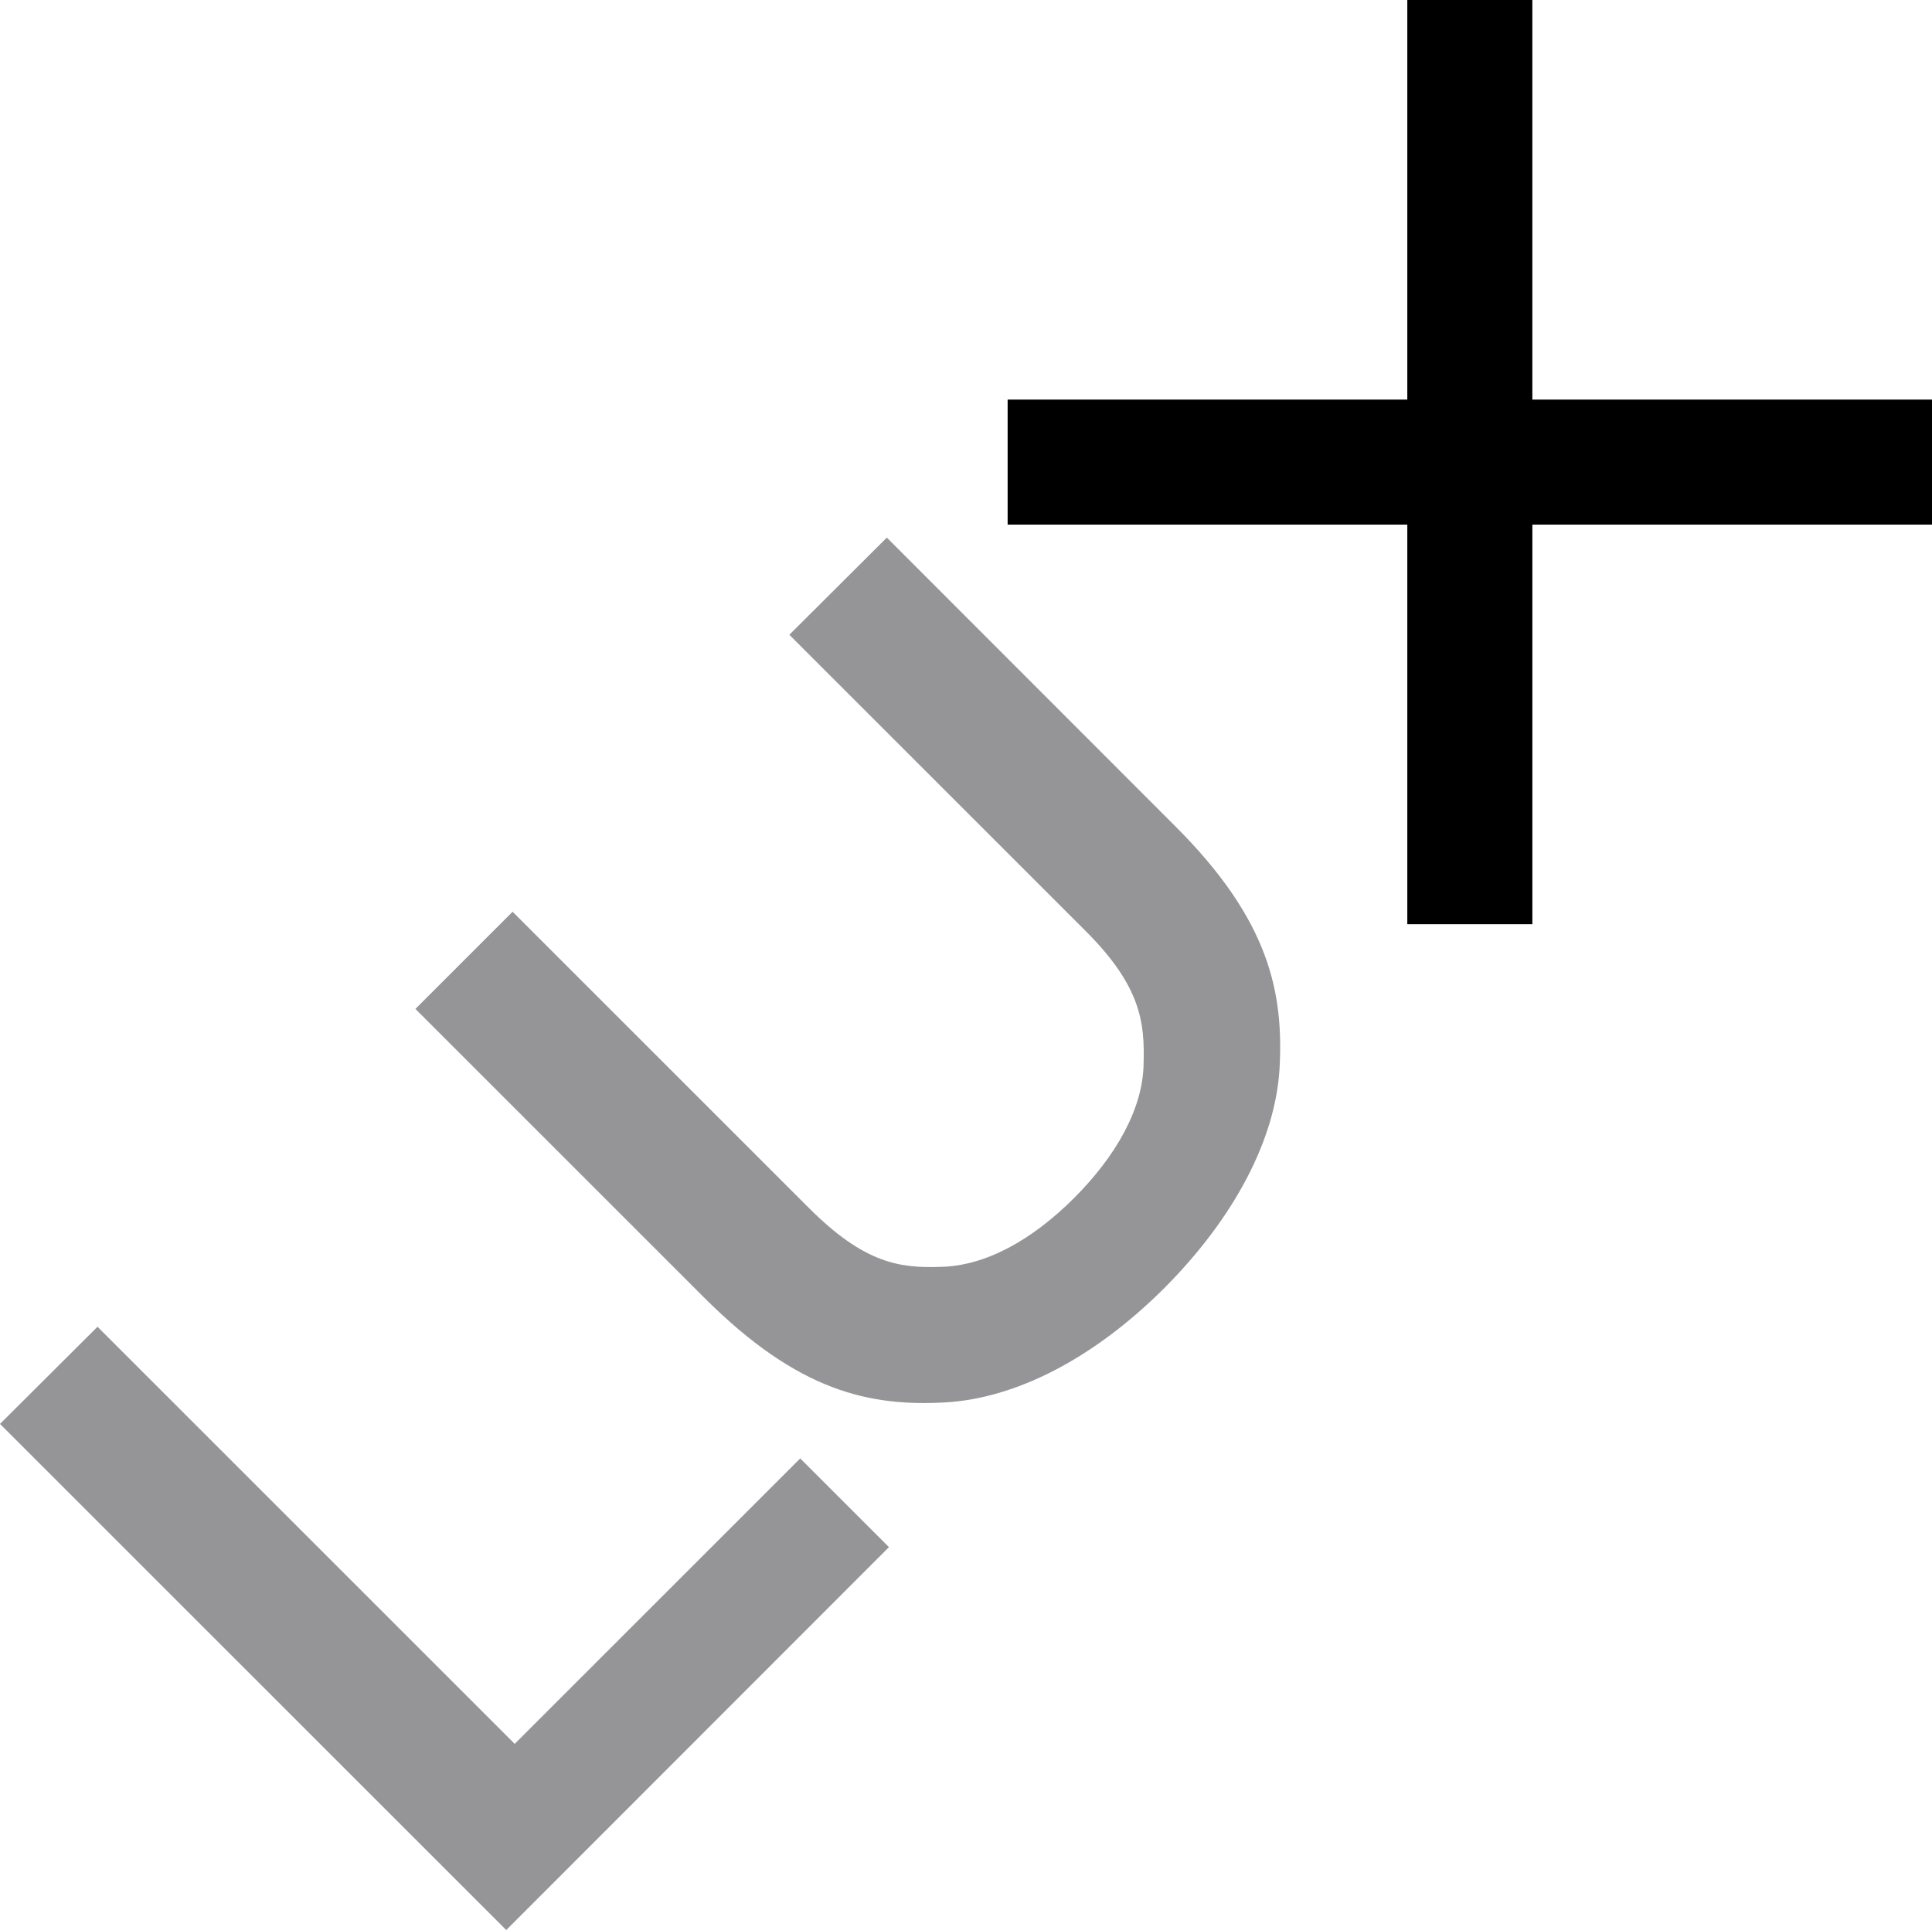
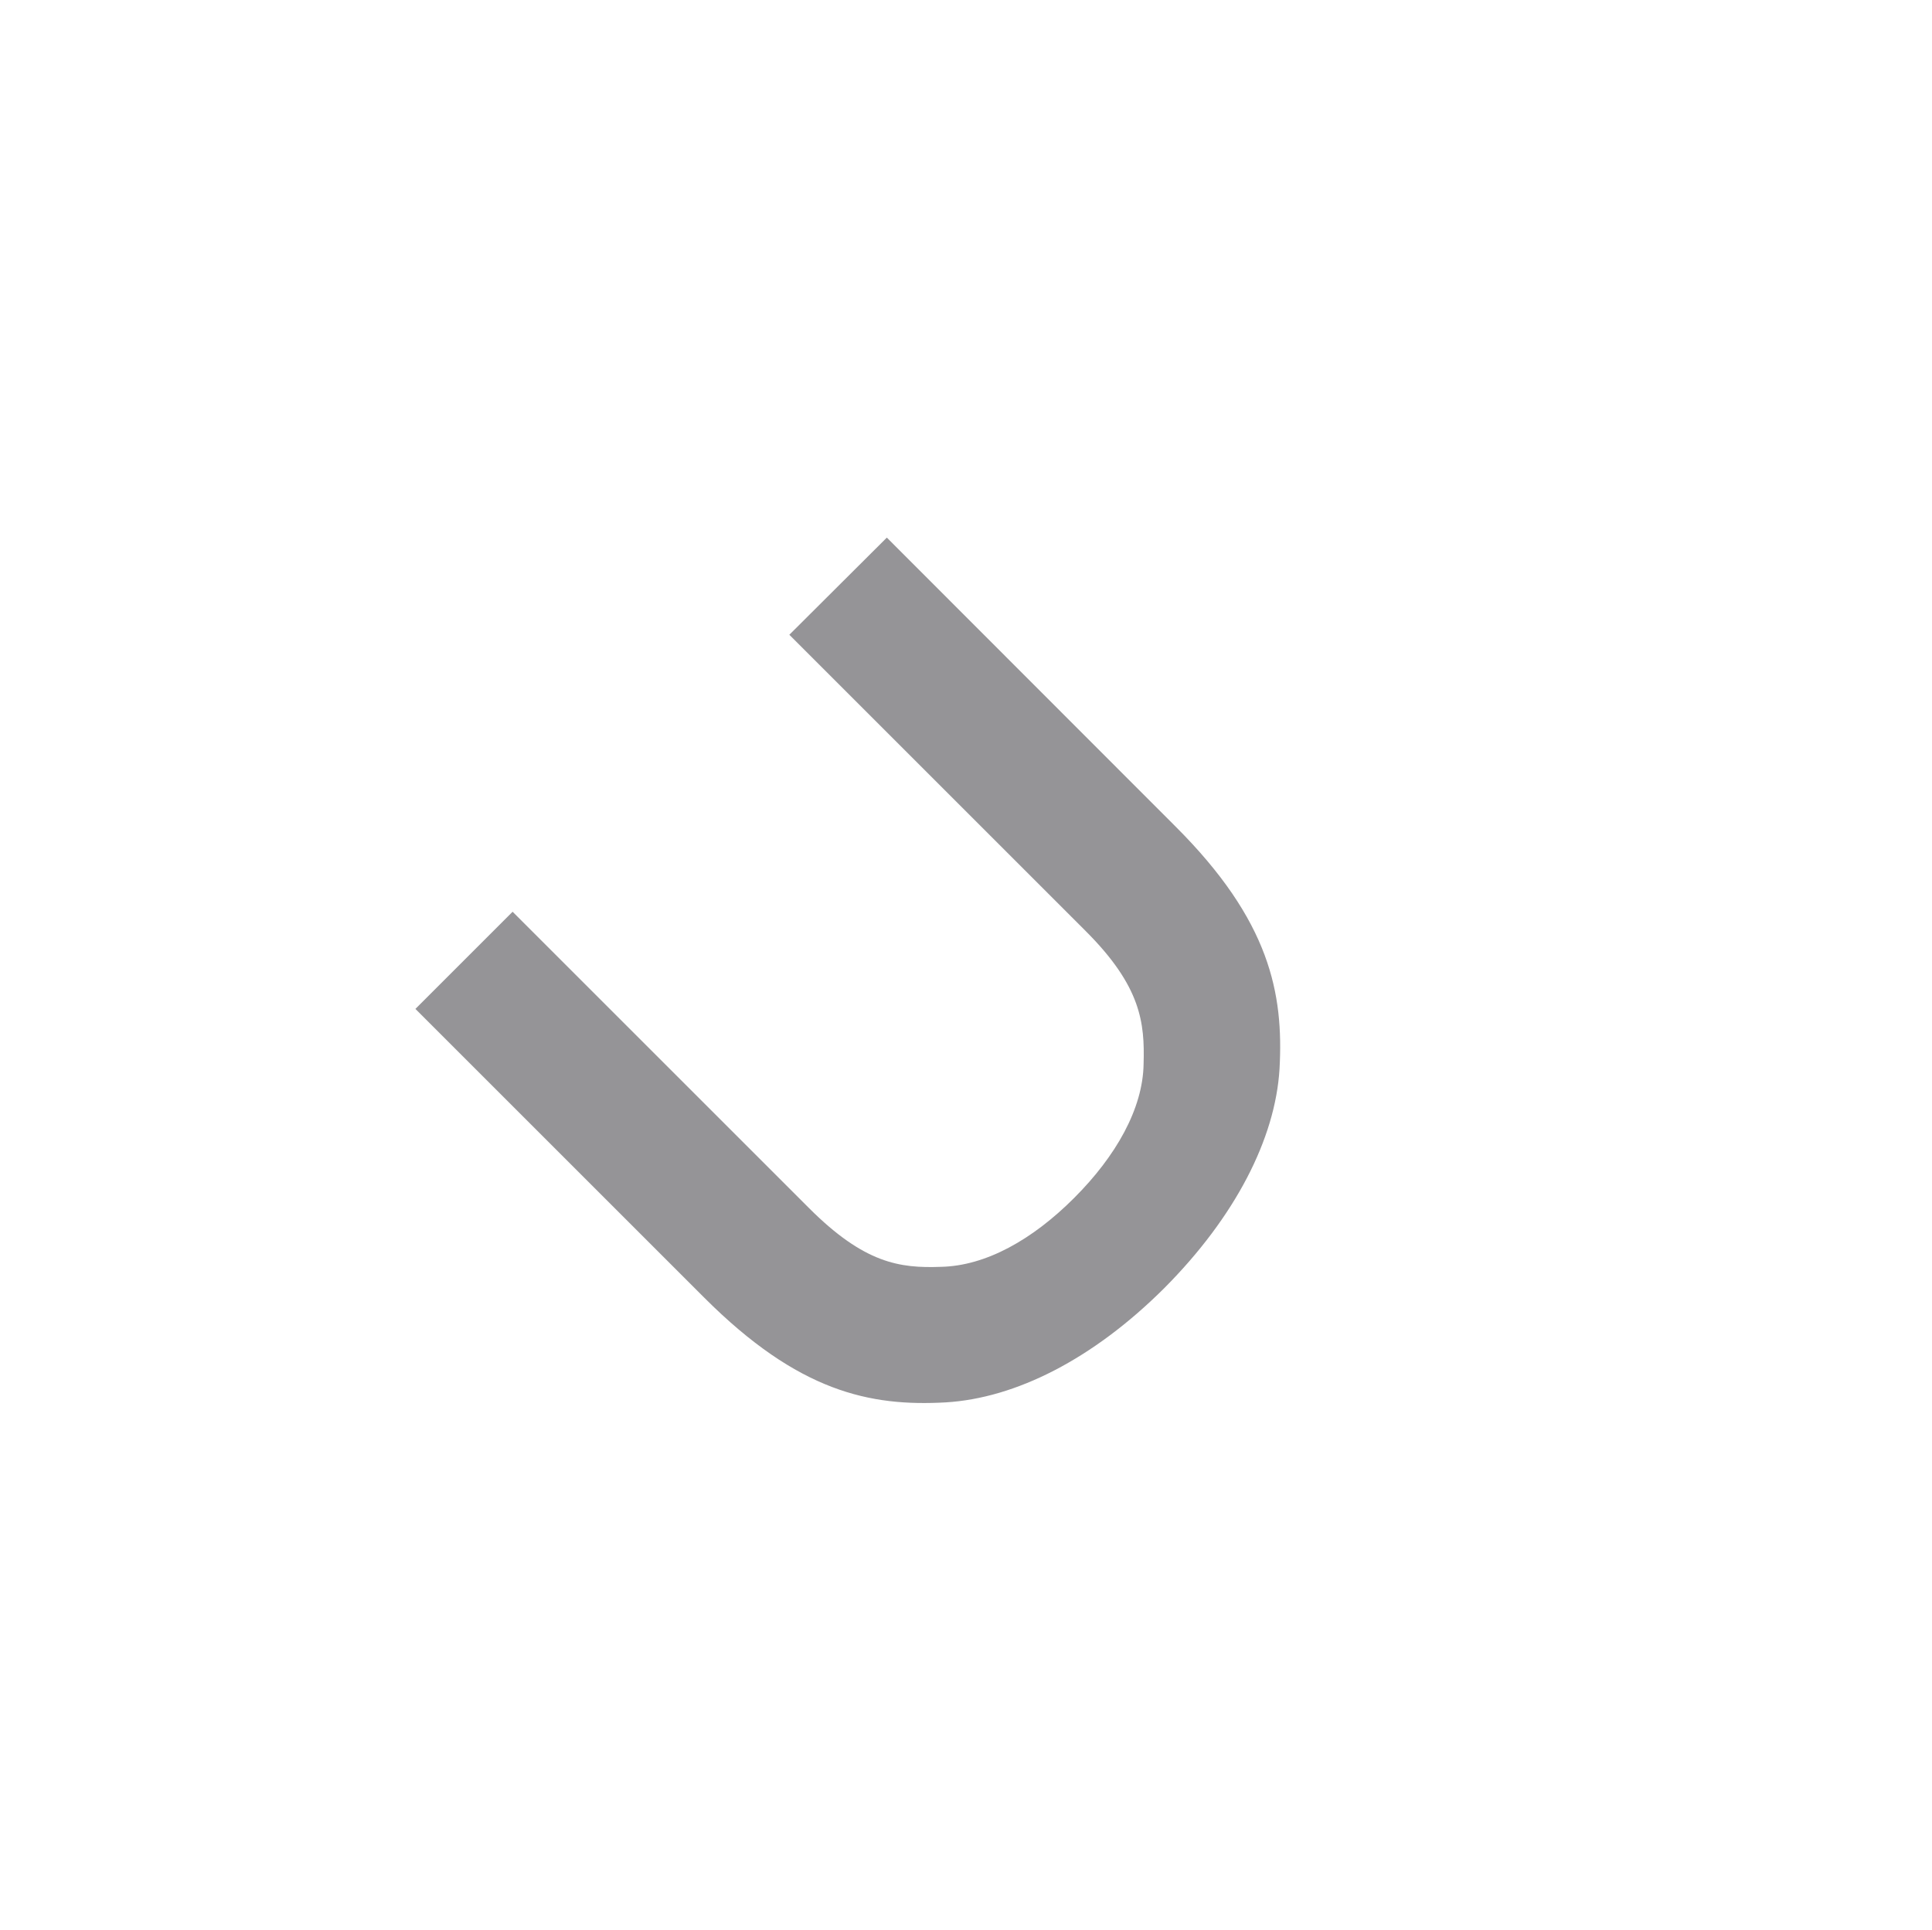
<svg xmlns="http://www.w3.org/2000/svg" width="131" height="130.897" viewBox="0 0 131 130.897">
  <defs>
    <style>.a{fill:none;}.b{clip-path:url(#a);}.c{fill:#959497;}</style>
    <clipPath id="a">
      <rect class="a" width="131" height="130.897" />
    </clipPath>
  </defs>
  <g class="b">
    <path class="c" d="M169.165,177.6l-6.611,6.59,20.1,20.1c3.757,3.757,4,6.22,3.921,8.992-.041,3.059-1.889,6.282-4.7,9.095l-.021.021c-2.813,2.813-5.974,4.6-9.033,4.66-2.771.1-5.173-.226-8.93-3.983l-20.1-20.1-6.59,6.59,19.585,19.585c6.385,6.385,11.23,7.391,16.383,7.1,4.722-.287,9.957-2.915,14.8-7.74,4.824-4.845,7.534-10.142,7.822-14.864.287-5.153-.657-10.06-7.042-16.444Z" transform="translate(-109.033 -141.139)" />
-     <path d="M368.378,27.1V0H359.9V27.1H332.8v8.479h27.1v27.1h8.479v-27.1h27.1V27.1Z" transform="translate(-264.477)" />
-     <path class="c" d="M34.9,466.59,6.611,438.3,0,444.89l34.326,34.326,25.95-25.97L54.26,447.23Z" transform="translate(0 -348.318)" />
  </g>
</svg>